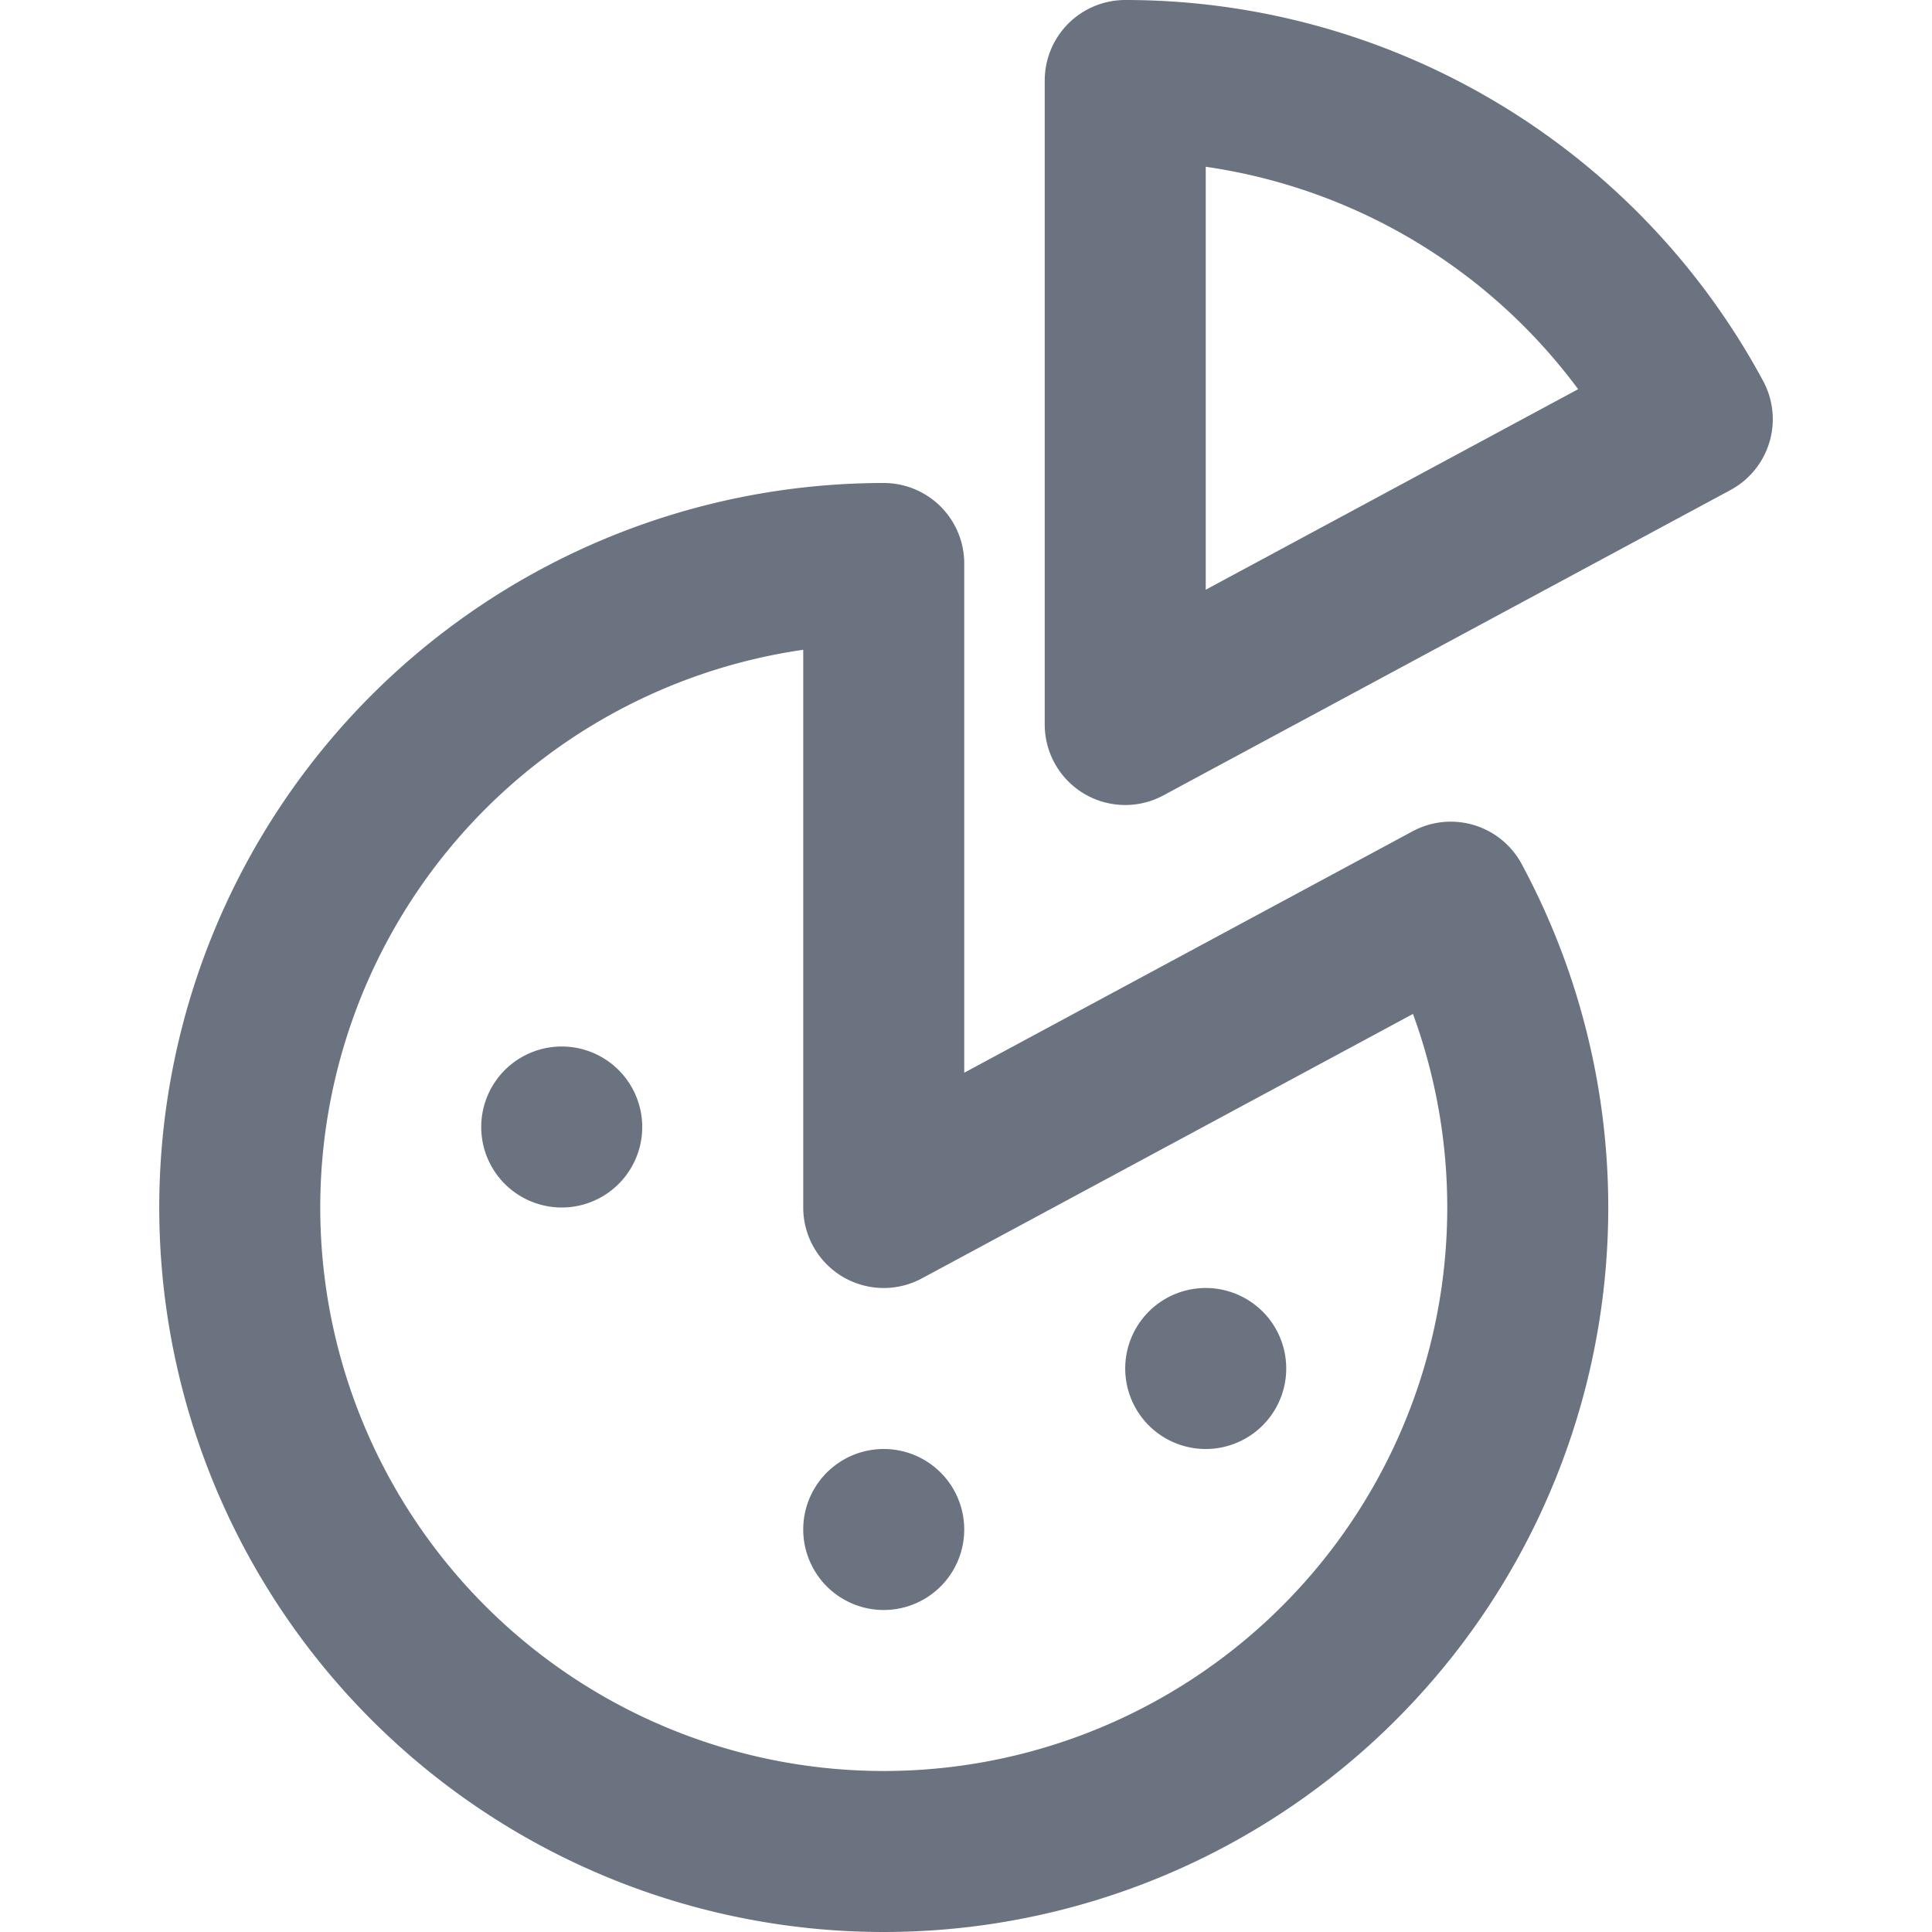
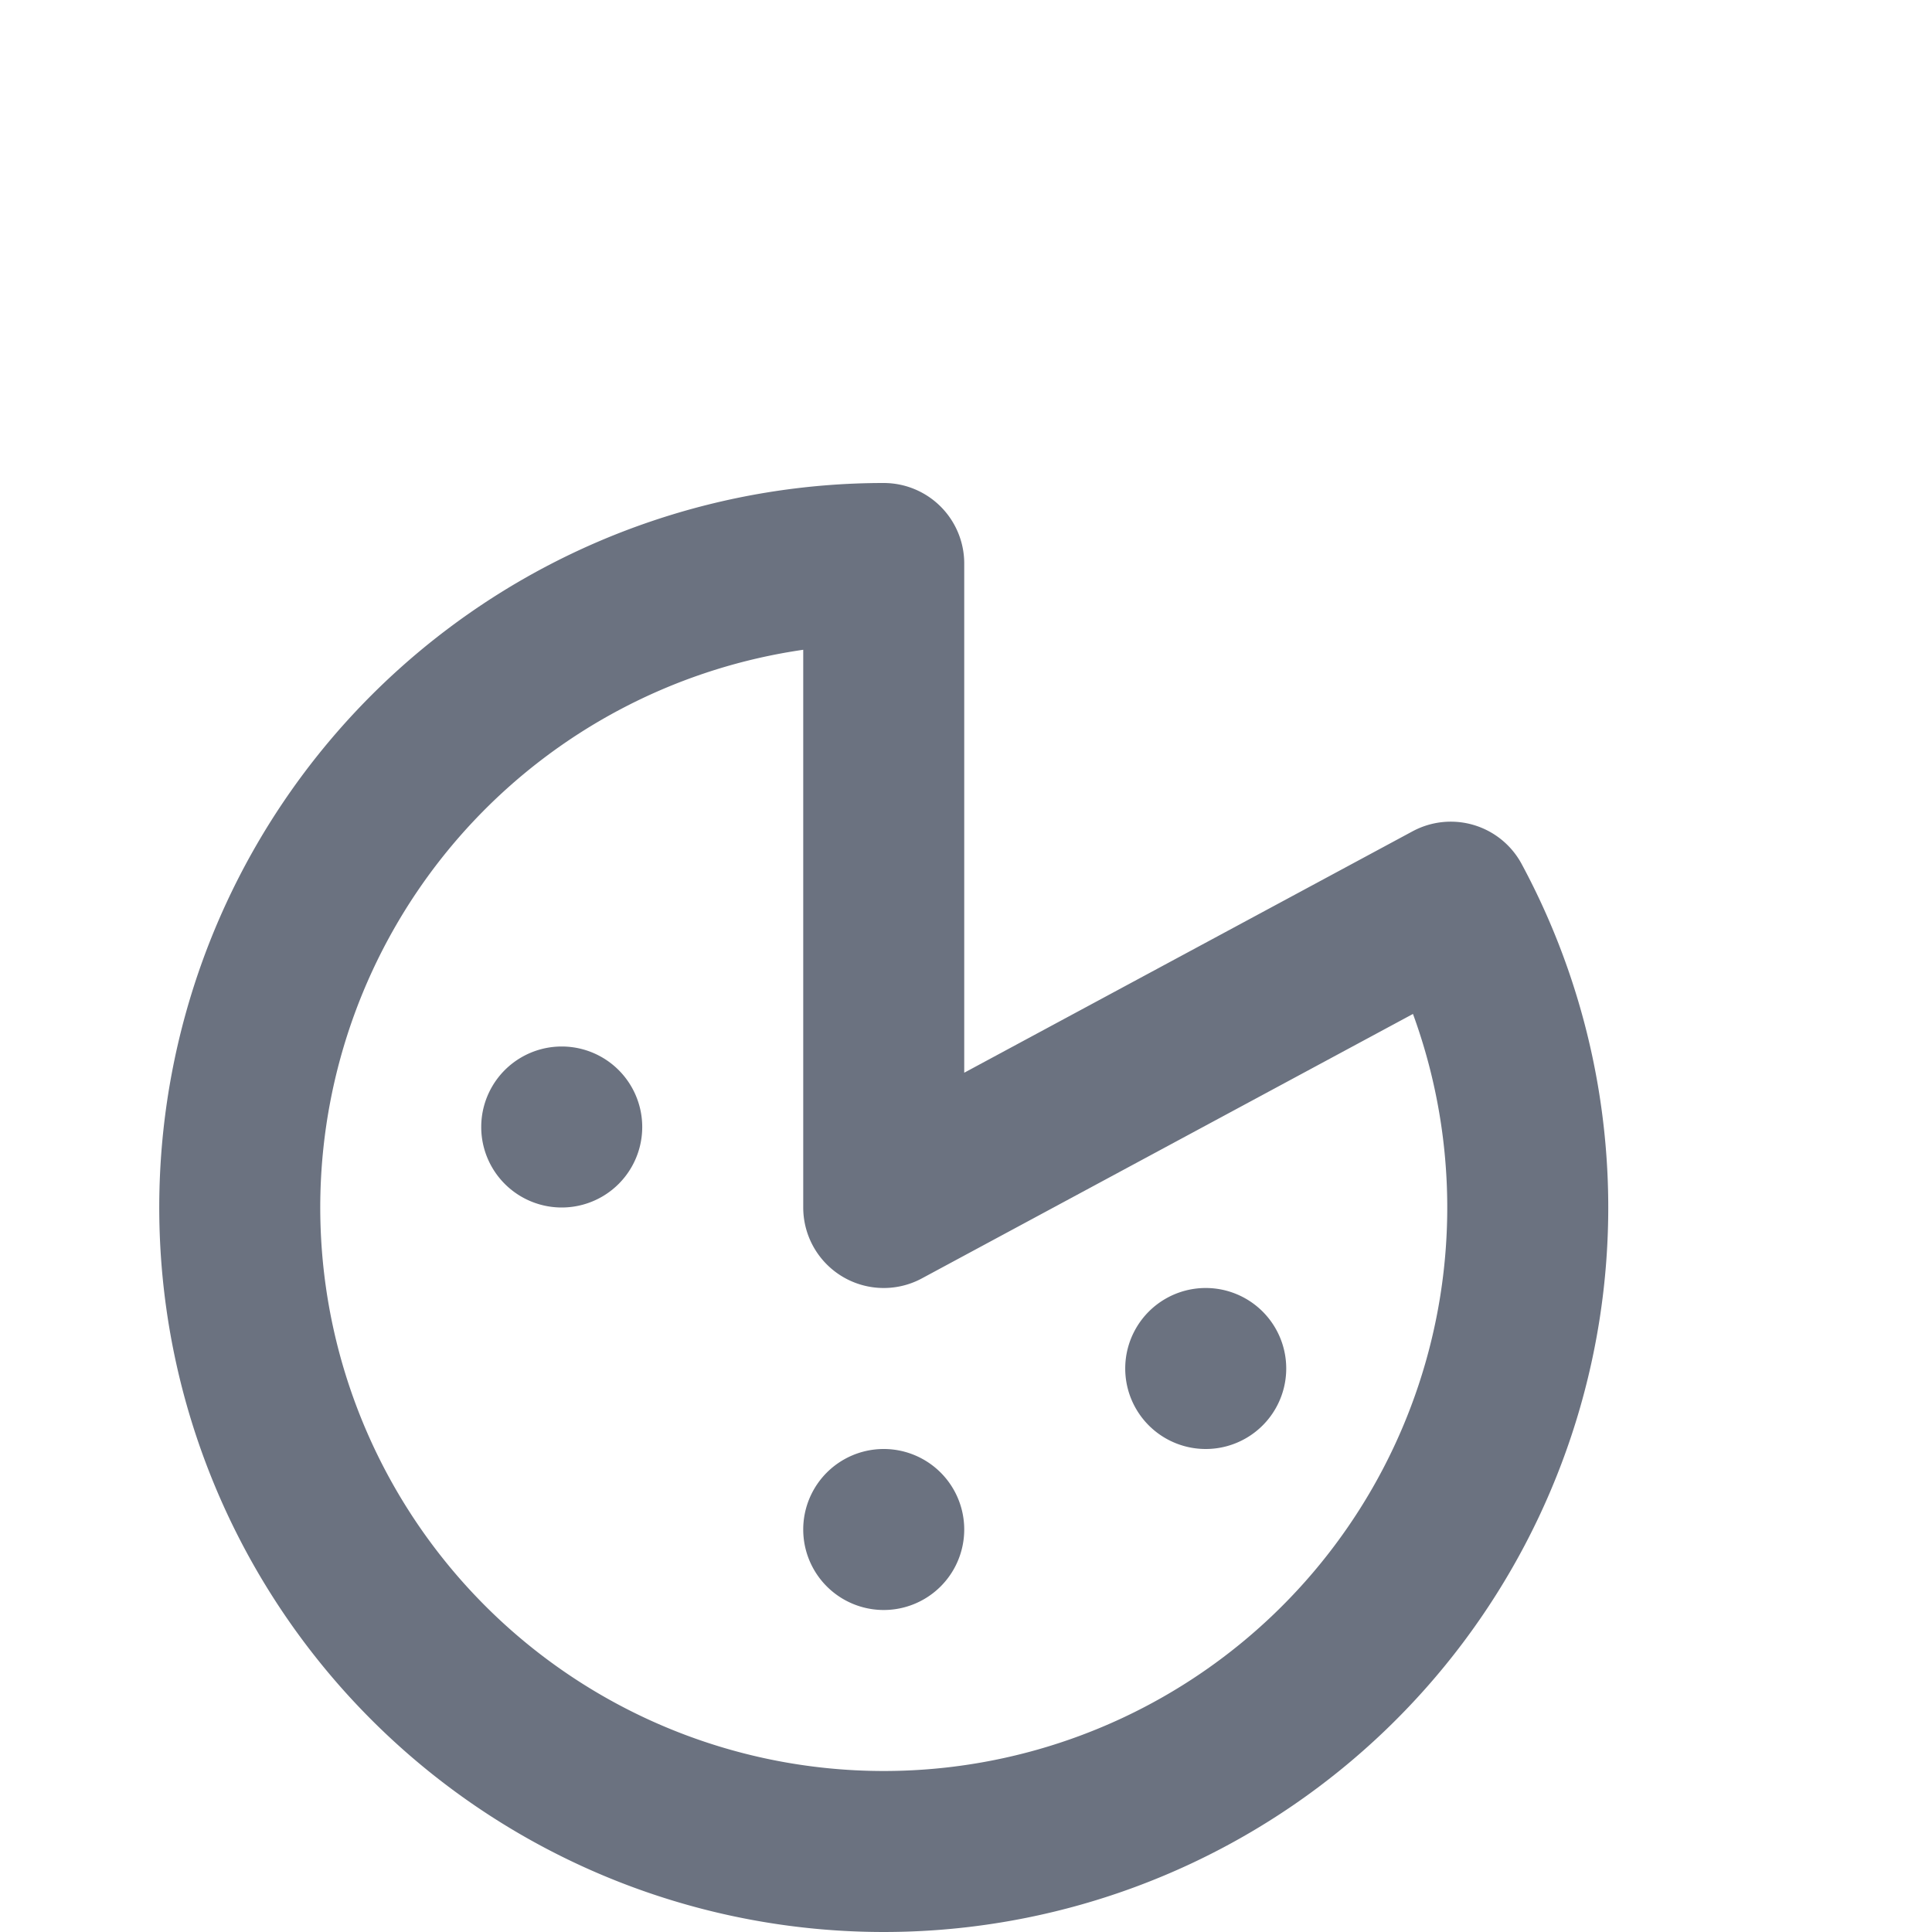
<svg xmlns="http://www.w3.org/2000/svg" fill="none" viewBox="0 0 24 24" height="128" width="128">
  <path stroke="#6b7280" stroke-linejoin="round" stroke-width="2" d="M10.978 15V7a8 8 0 1 0 7.044 4.207L10.978 15Z" />
-   <path stroke="#6b7280" stroke-linejoin="round" stroke-width="2" d="M21.022 5.207A8 8 0 0 0 13.978 1v8l7.044-3.793Z" />
  <path fill="#6b7280" d="M6.978 15a1 1 0 1 0 0-2 1 1 0 0 0 0 2Z" />
  <path fill="#6b7280" d="M14.978 18a1 1 0 1 0 0-2 1 1 0 0 0 0 2Z" />
  <path fill="#6b7280" d="M10.978 20a1 1 0 1 0 0-2 1 1 0 0 0 0 2Z" />
</svg>